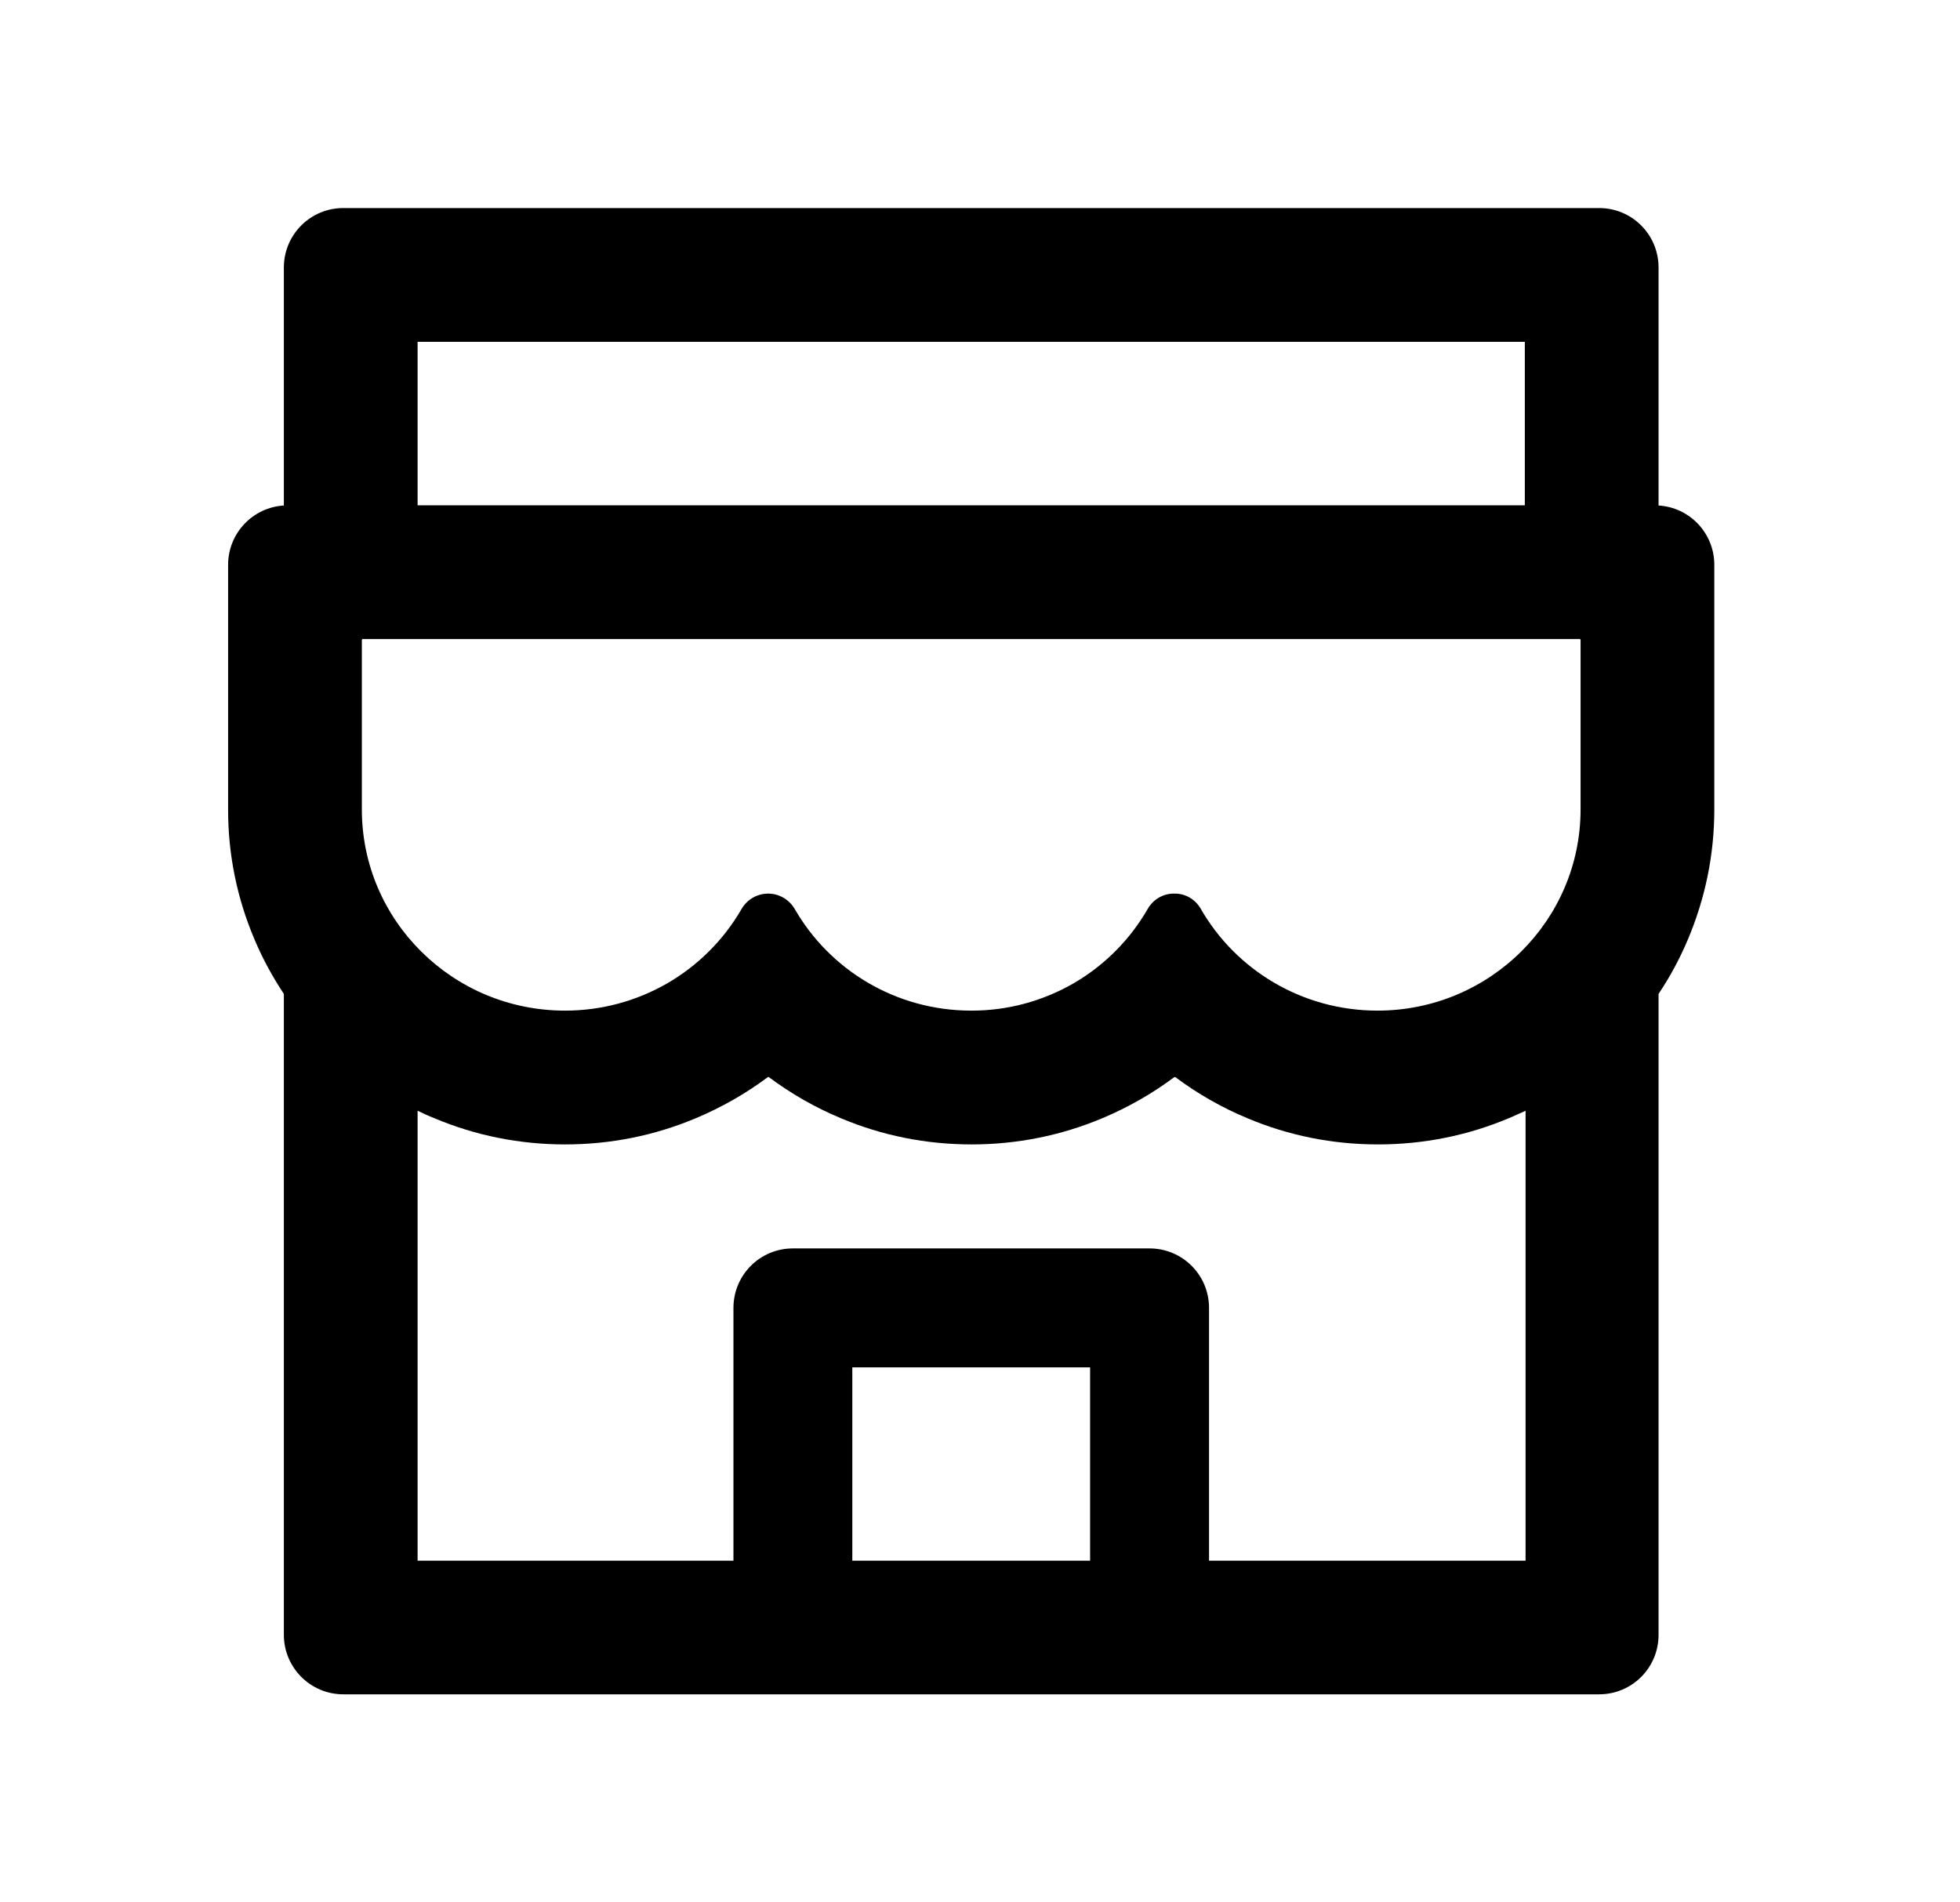
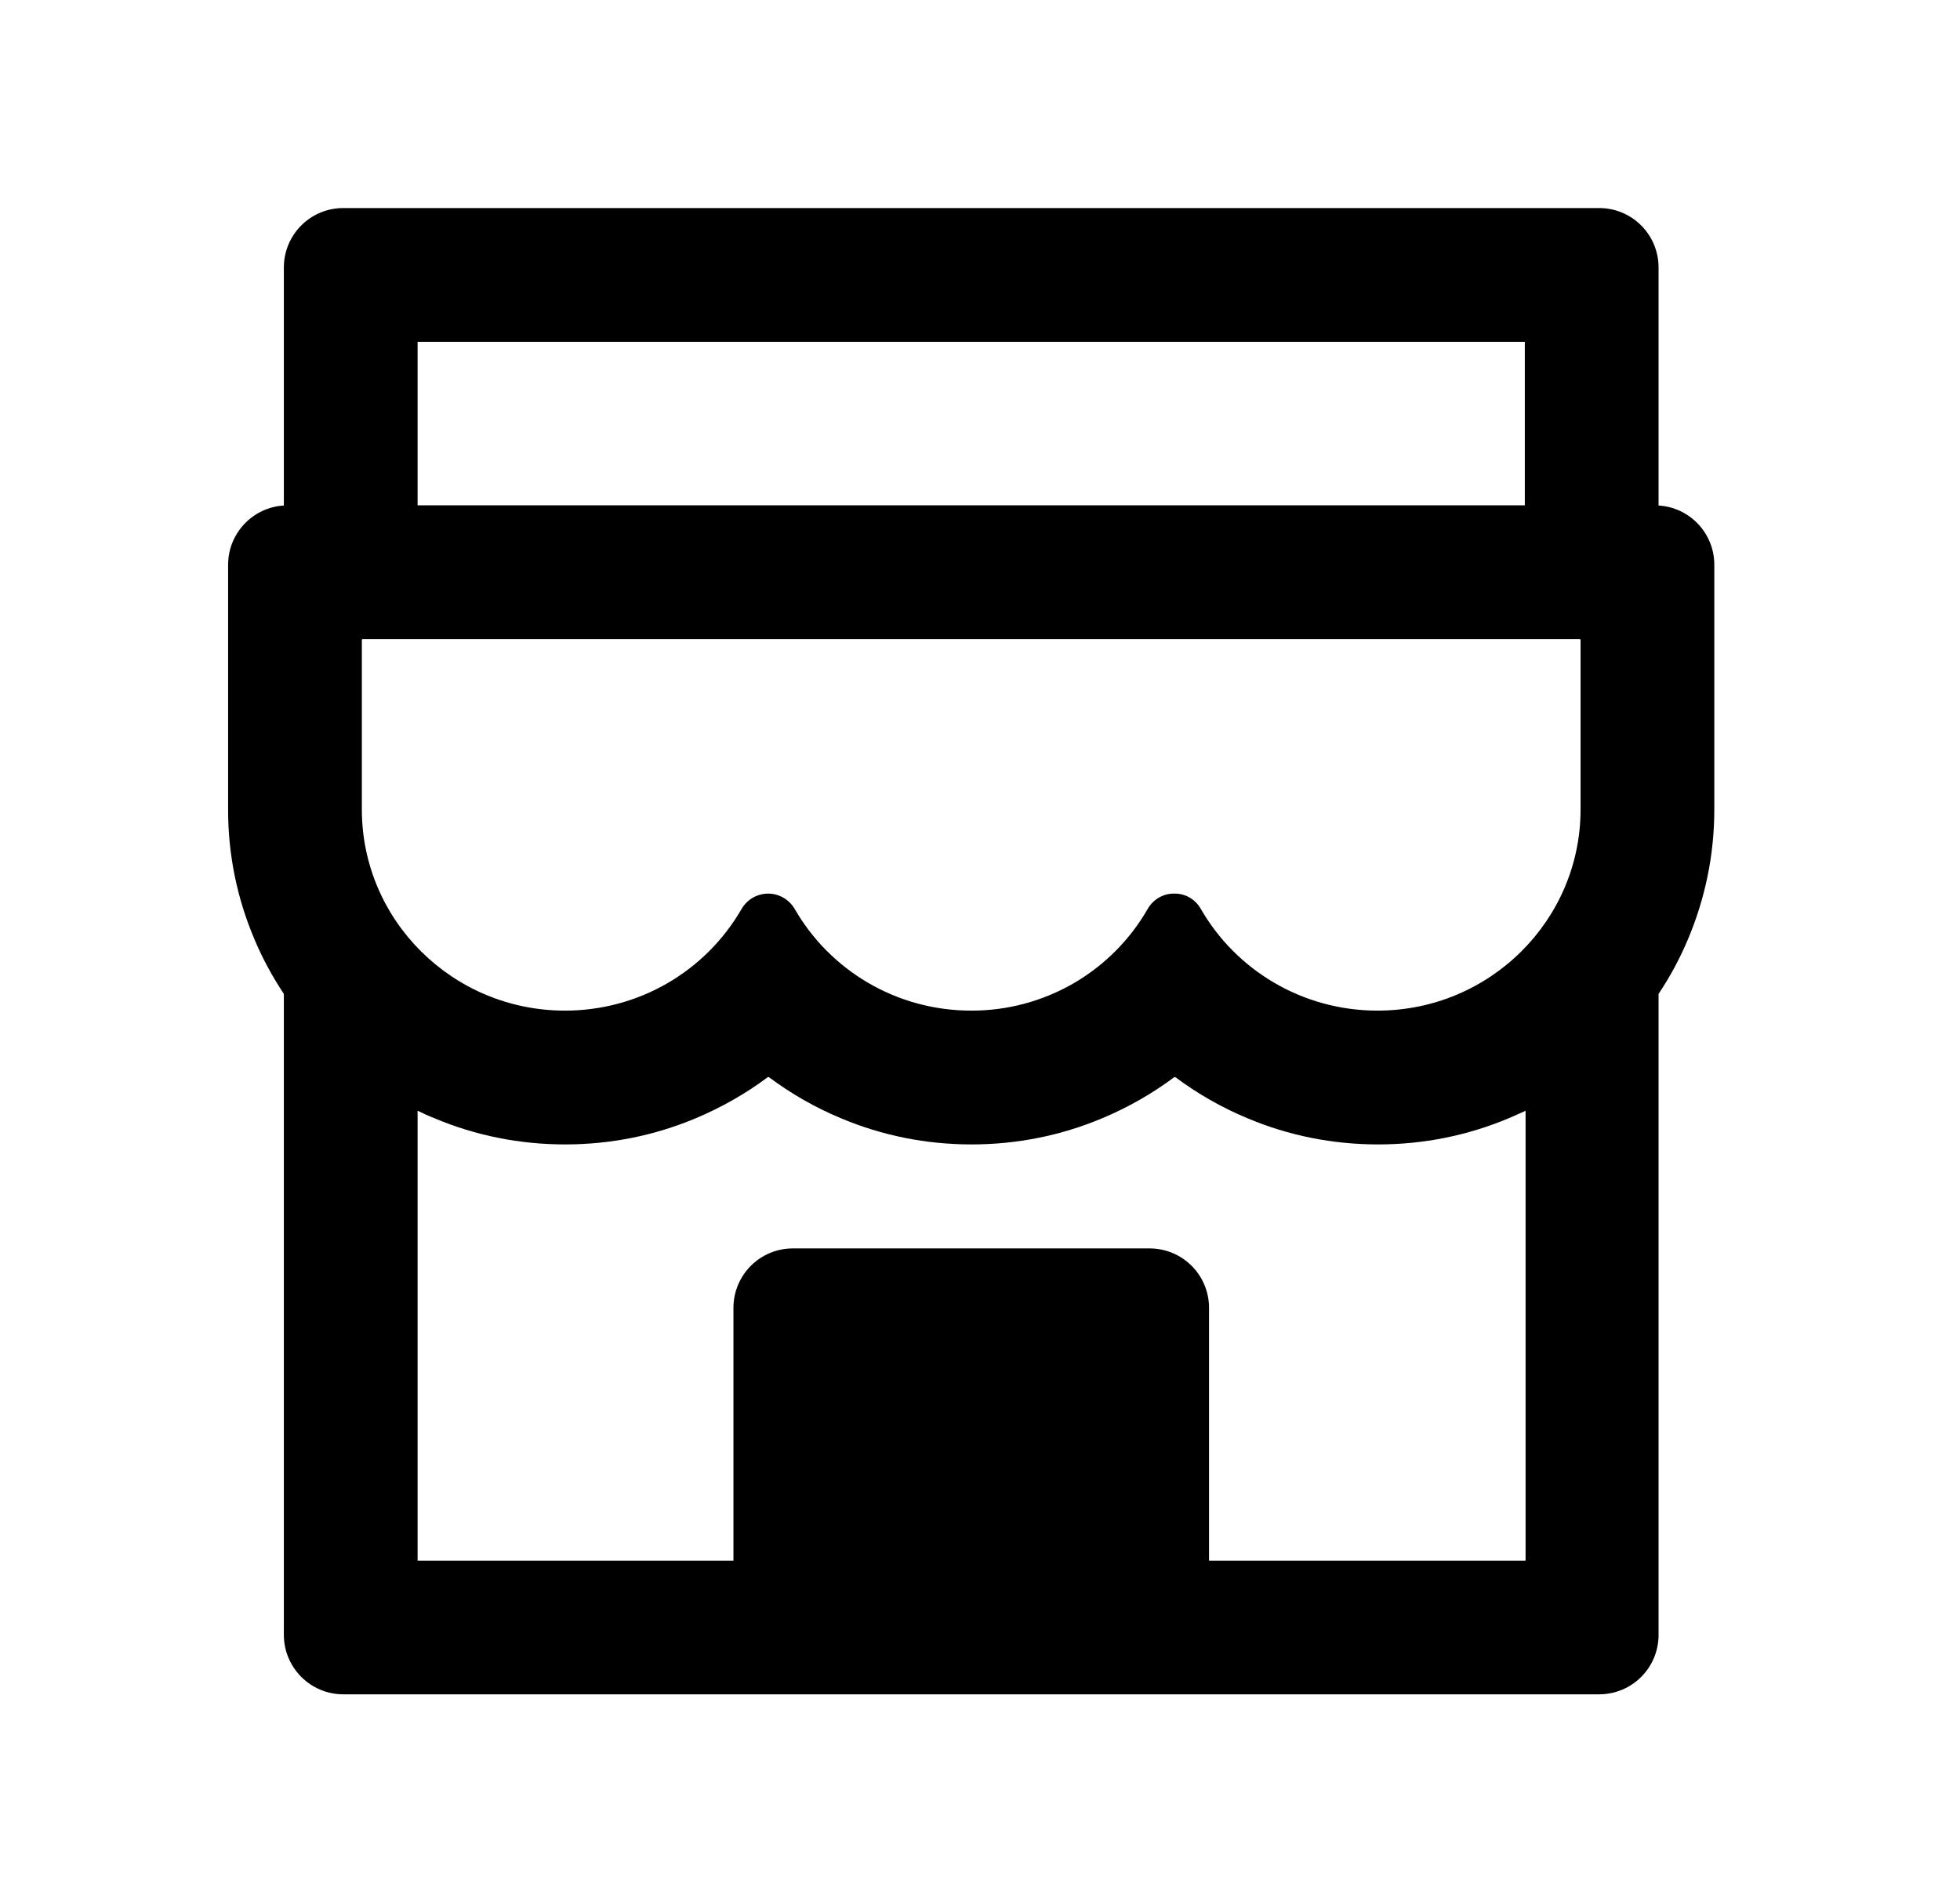
<svg xmlns="http://www.w3.org/2000/svg" width="34" height="33" viewBox="0 0 34 33" fill="none">
-   <path d="M28.771 8.769V4.641C28.771 4.07 28.311 3.609 27.74 3.609H5.955C5.385 3.609 4.924 4.07 4.924 4.641V8.769C4.386 8.801 3.957 9.249 3.957 9.797V14.041C3.955 14.821 4.113 15.593 4.421 16.31C4.56 16.639 4.73 16.948 4.924 17.241V28.359C4.924 28.927 5.385 29.391 5.955 29.391H27.74C28.311 29.391 28.771 28.93 28.771 28.359V17.241C28.968 16.947 29.136 16.635 29.274 16.31C29.58 15.591 29.738 14.827 29.738 14.041V9.797C29.738 9.249 29.31 8.801 28.771 8.769ZM7.244 5.93H26.451V8.766H7.244V5.93ZM18.91 27.073H14.785V23.719H18.91V27.073ZM26.451 27.073H20.973V22.688C20.973 22.117 20.512 21.656 19.941 21.656H13.754C13.184 21.656 12.723 22.117 12.723 22.688V27.073H7.244V19.268C7.338 19.313 7.434 19.358 7.534 19.397C8.253 19.7 9.017 19.852 9.803 19.852C10.589 19.852 11.35 19.7 12.072 19.397C12.516 19.21 12.935 18.972 13.319 18.685C13.325 18.682 13.332 18.682 13.338 18.685C13.723 18.973 14.142 19.212 14.585 19.397C15.304 19.7 16.068 19.852 16.854 19.852C17.64 19.852 18.401 19.7 19.123 19.397C19.568 19.21 19.986 18.972 20.37 18.685C20.377 18.682 20.383 18.682 20.389 18.685C20.774 18.973 21.193 19.212 21.637 19.397C22.355 19.7 23.119 19.852 23.905 19.852C24.692 19.852 25.452 19.7 26.174 19.397C26.271 19.355 26.367 19.313 26.464 19.268V27.073H26.451ZM27.418 14.041C27.418 15.968 25.839 17.531 23.896 17.531C22.581 17.531 21.433 16.819 20.828 15.762C20.734 15.601 20.567 15.501 20.38 15.501H20.36C20.177 15.501 20.006 15.601 19.912 15.762C19.603 16.301 19.157 16.749 18.619 17.06C18.08 17.37 17.469 17.533 16.848 17.531C15.536 17.531 14.392 16.822 13.786 15.768C13.69 15.604 13.515 15.501 13.325 15.501C13.135 15.501 12.958 15.604 12.864 15.768C12.553 16.306 12.107 16.751 11.569 17.061C11.03 17.37 10.42 17.532 9.8 17.531C7.856 17.531 6.277 15.968 6.277 14.041V11.102C6.277 11.092 6.284 11.086 6.293 11.086H27.402C27.412 11.086 27.418 11.092 27.418 11.102V14.041Z" fill="black" />
+   <path d="M28.771 8.769V4.641C28.771 4.07 28.311 3.609 27.74 3.609H5.955C5.385 3.609 4.924 4.07 4.924 4.641V8.769C4.386 8.801 3.957 9.249 3.957 9.797V14.041C3.955 14.821 4.113 15.593 4.421 16.31C4.56 16.639 4.73 16.948 4.924 17.241V28.359C4.924 28.927 5.385 29.391 5.955 29.391H27.74C28.311 29.391 28.771 28.93 28.771 28.359V17.241C28.968 16.947 29.136 16.635 29.274 16.31C29.58 15.591 29.738 14.827 29.738 14.041V9.797C29.738 9.249 29.31 8.801 28.771 8.769ZM7.244 5.93H26.451V8.766H7.244V5.93ZM18.91 27.073H14.785V23.719V27.073ZM26.451 27.073H20.973V22.688C20.973 22.117 20.512 21.656 19.941 21.656H13.754C13.184 21.656 12.723 22.117 12.723 22.688V27.073H7.244V19.268C7.338 19.313 7.434 19.358 7.534 19.397C8.253 19.7 9.017 19.852 9.803 19.852C10.589 19.852 11.35 19.7 12.072 19.397C12.516 19.21 12.935 18.972 13.319 18.685C13.325 18.682 13.332 18.682 13.338 18.685C13.723 18.973 14.142 19.212 14.585 19.397C15.304 19.7 16.068 19.852 16.854 19.852C17.64 19.852 18.401 19.7 19.123 19.397C19.568 19.21 19.986 18.972 20.37 18.685C20.377 18.682 20.383 18.682 20.389 18.685C20.774 18.973 21.193 19.212 21.637 19.397C22.355 19.7 23.119 19.852 23.905 19.852C24.692 19.852 25.452 19.7 26.174 19.397C26.271 19.355 26.367 19.313 26.464 19.268V27.073H26.451ZM27.418 14.041C27.418 15.968 25.839 17.531 23.896 17.531C22.581 17.531 21.433 16.819 20.828 15.762C20.734 15.601 20.567 15.501 20.38 15.501H20.36C20.177 15.501 20.006 15.601 19.912 15.762C19.603 16.301 19.157 16.749 18.619 17.06C18.08 17.37 17.469 17.533 16.848 17.531C15.536 17.531 14.392 16.822 13.786 15.768C13.69 15.604 13.515 15.501 13.325 15.501C13.135 15.501 12.958 15.604 12.864 15.768C12.553 16.306 12.107 16.751 11.569 17.061C11.03 17.37 10.42 17.532 9.8 17.531C7.856 17.531 6.277 15.968 6.277 14.041V11.102C6.277 11.092 6.284 11.086 6.293 11.086H27.402C27.412 11.086 27.418 11.092 27.418 11.102V14.041Z" fill="black" />
</svg>